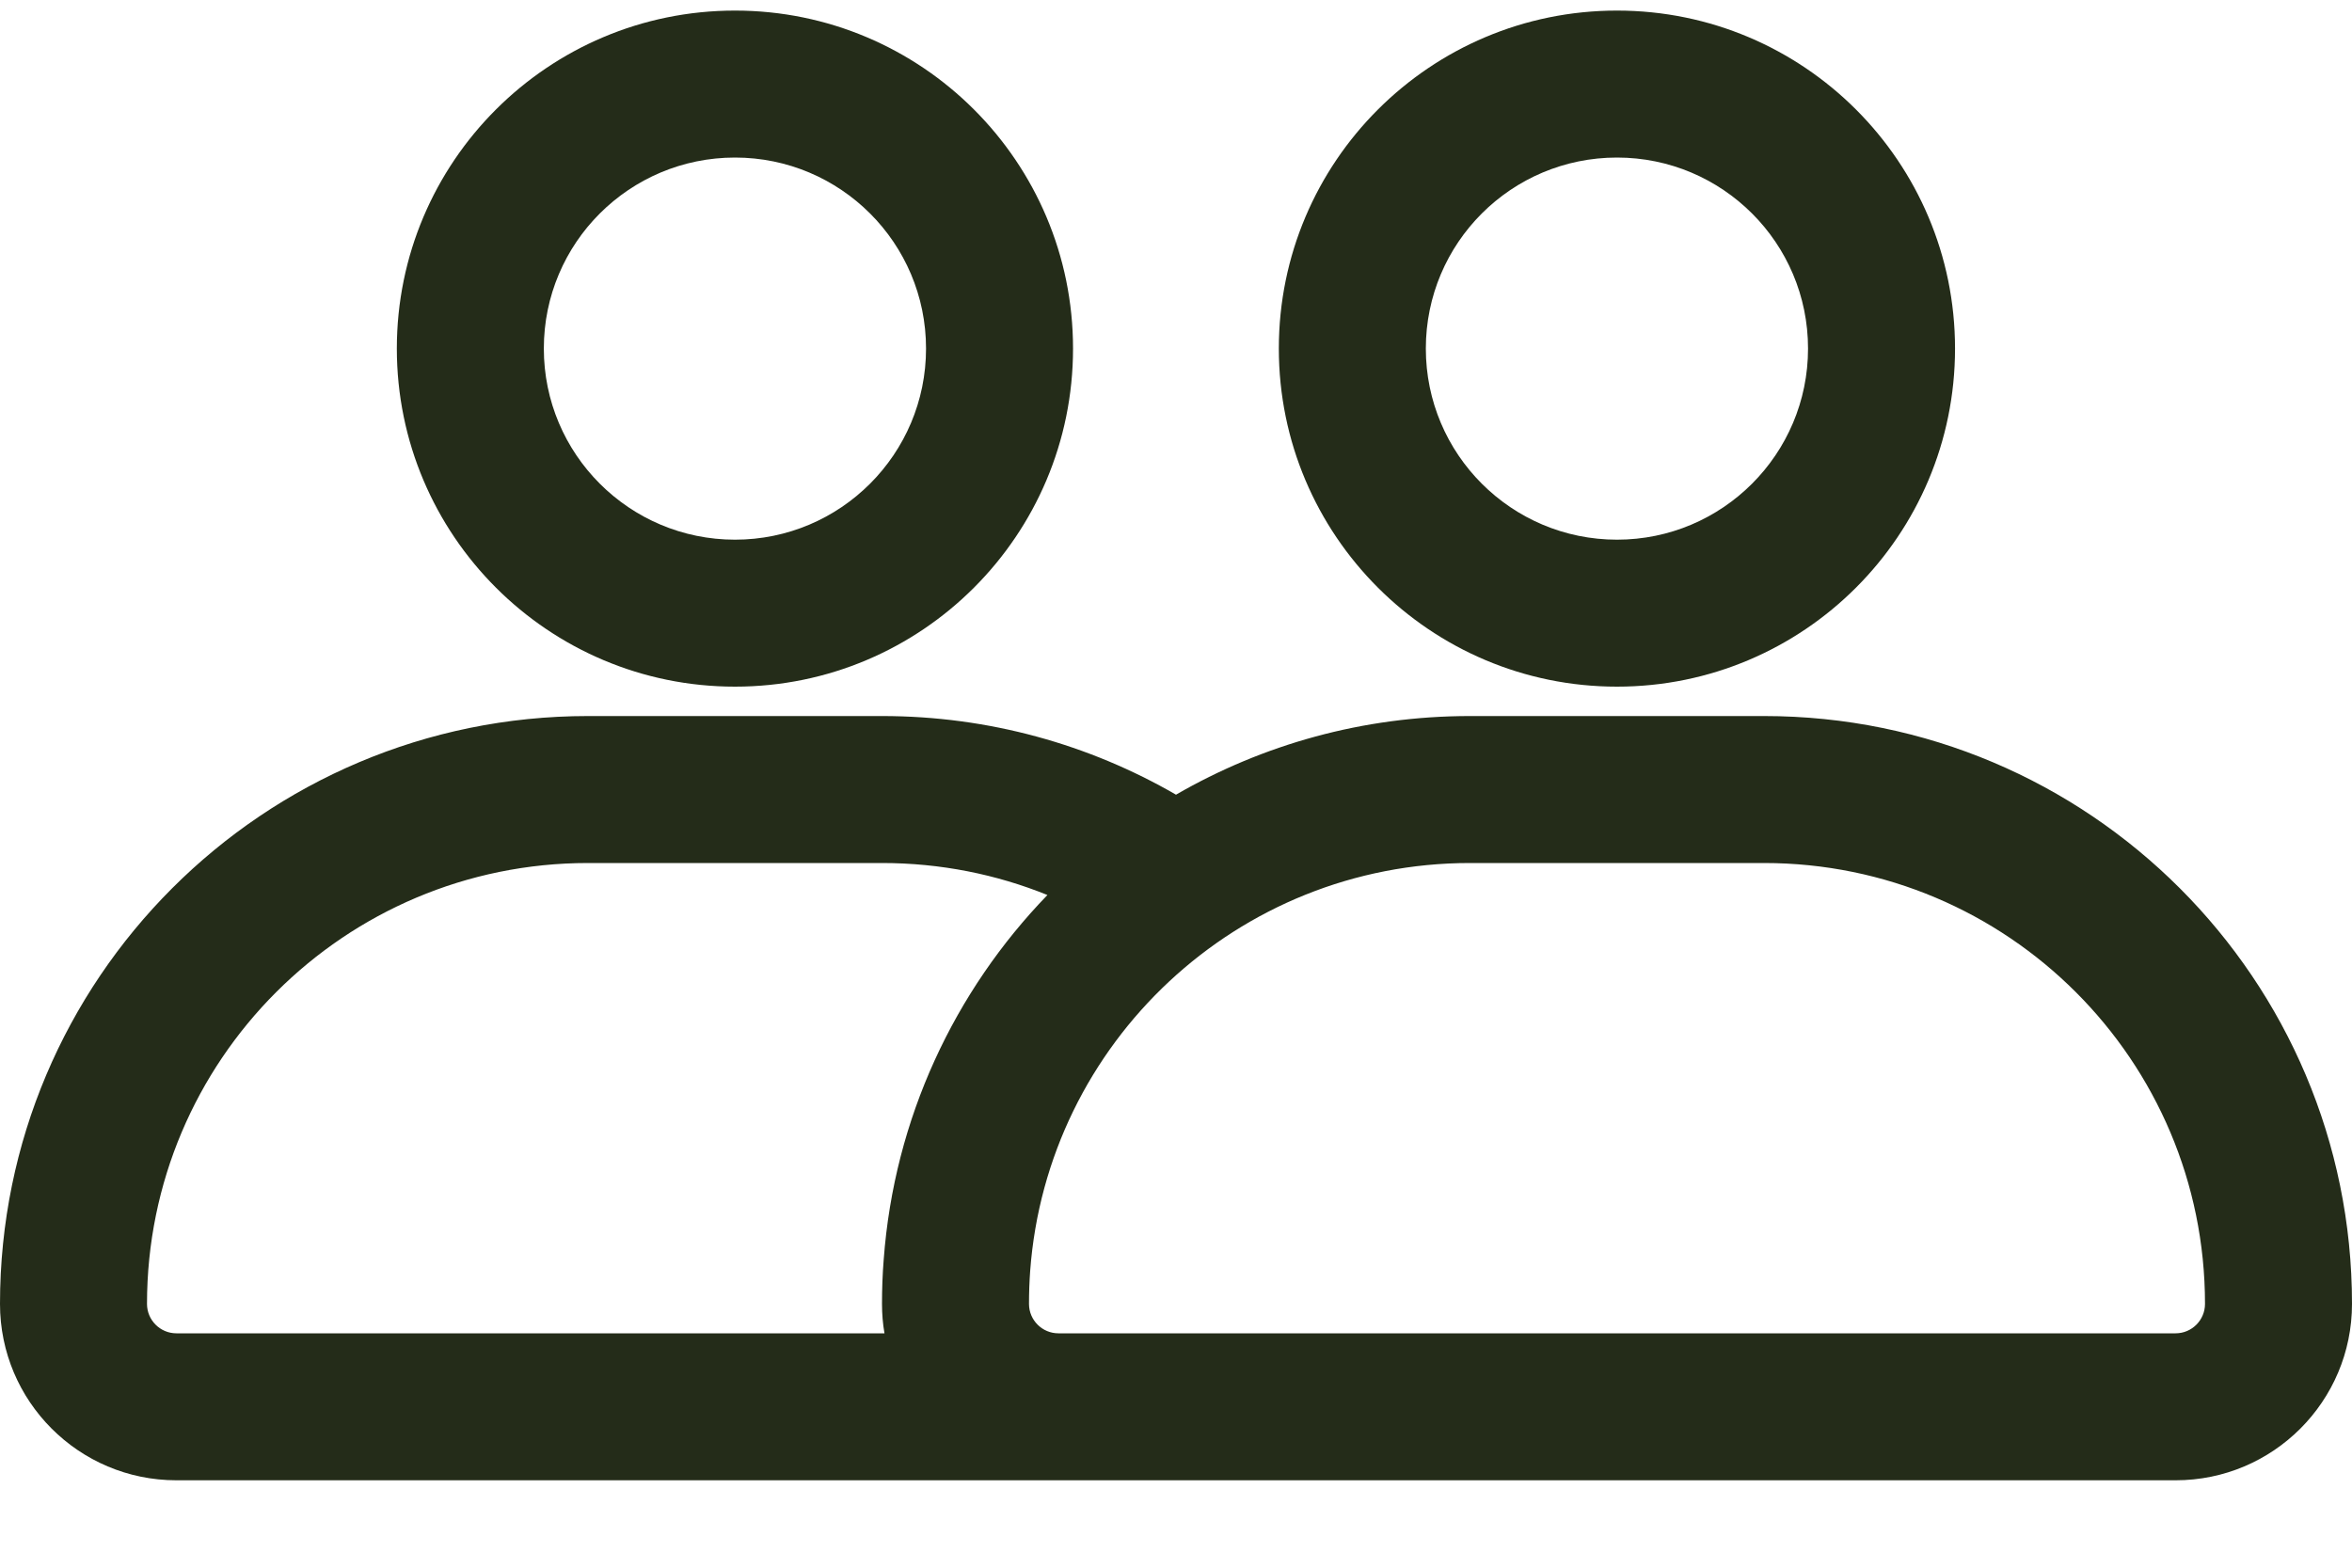
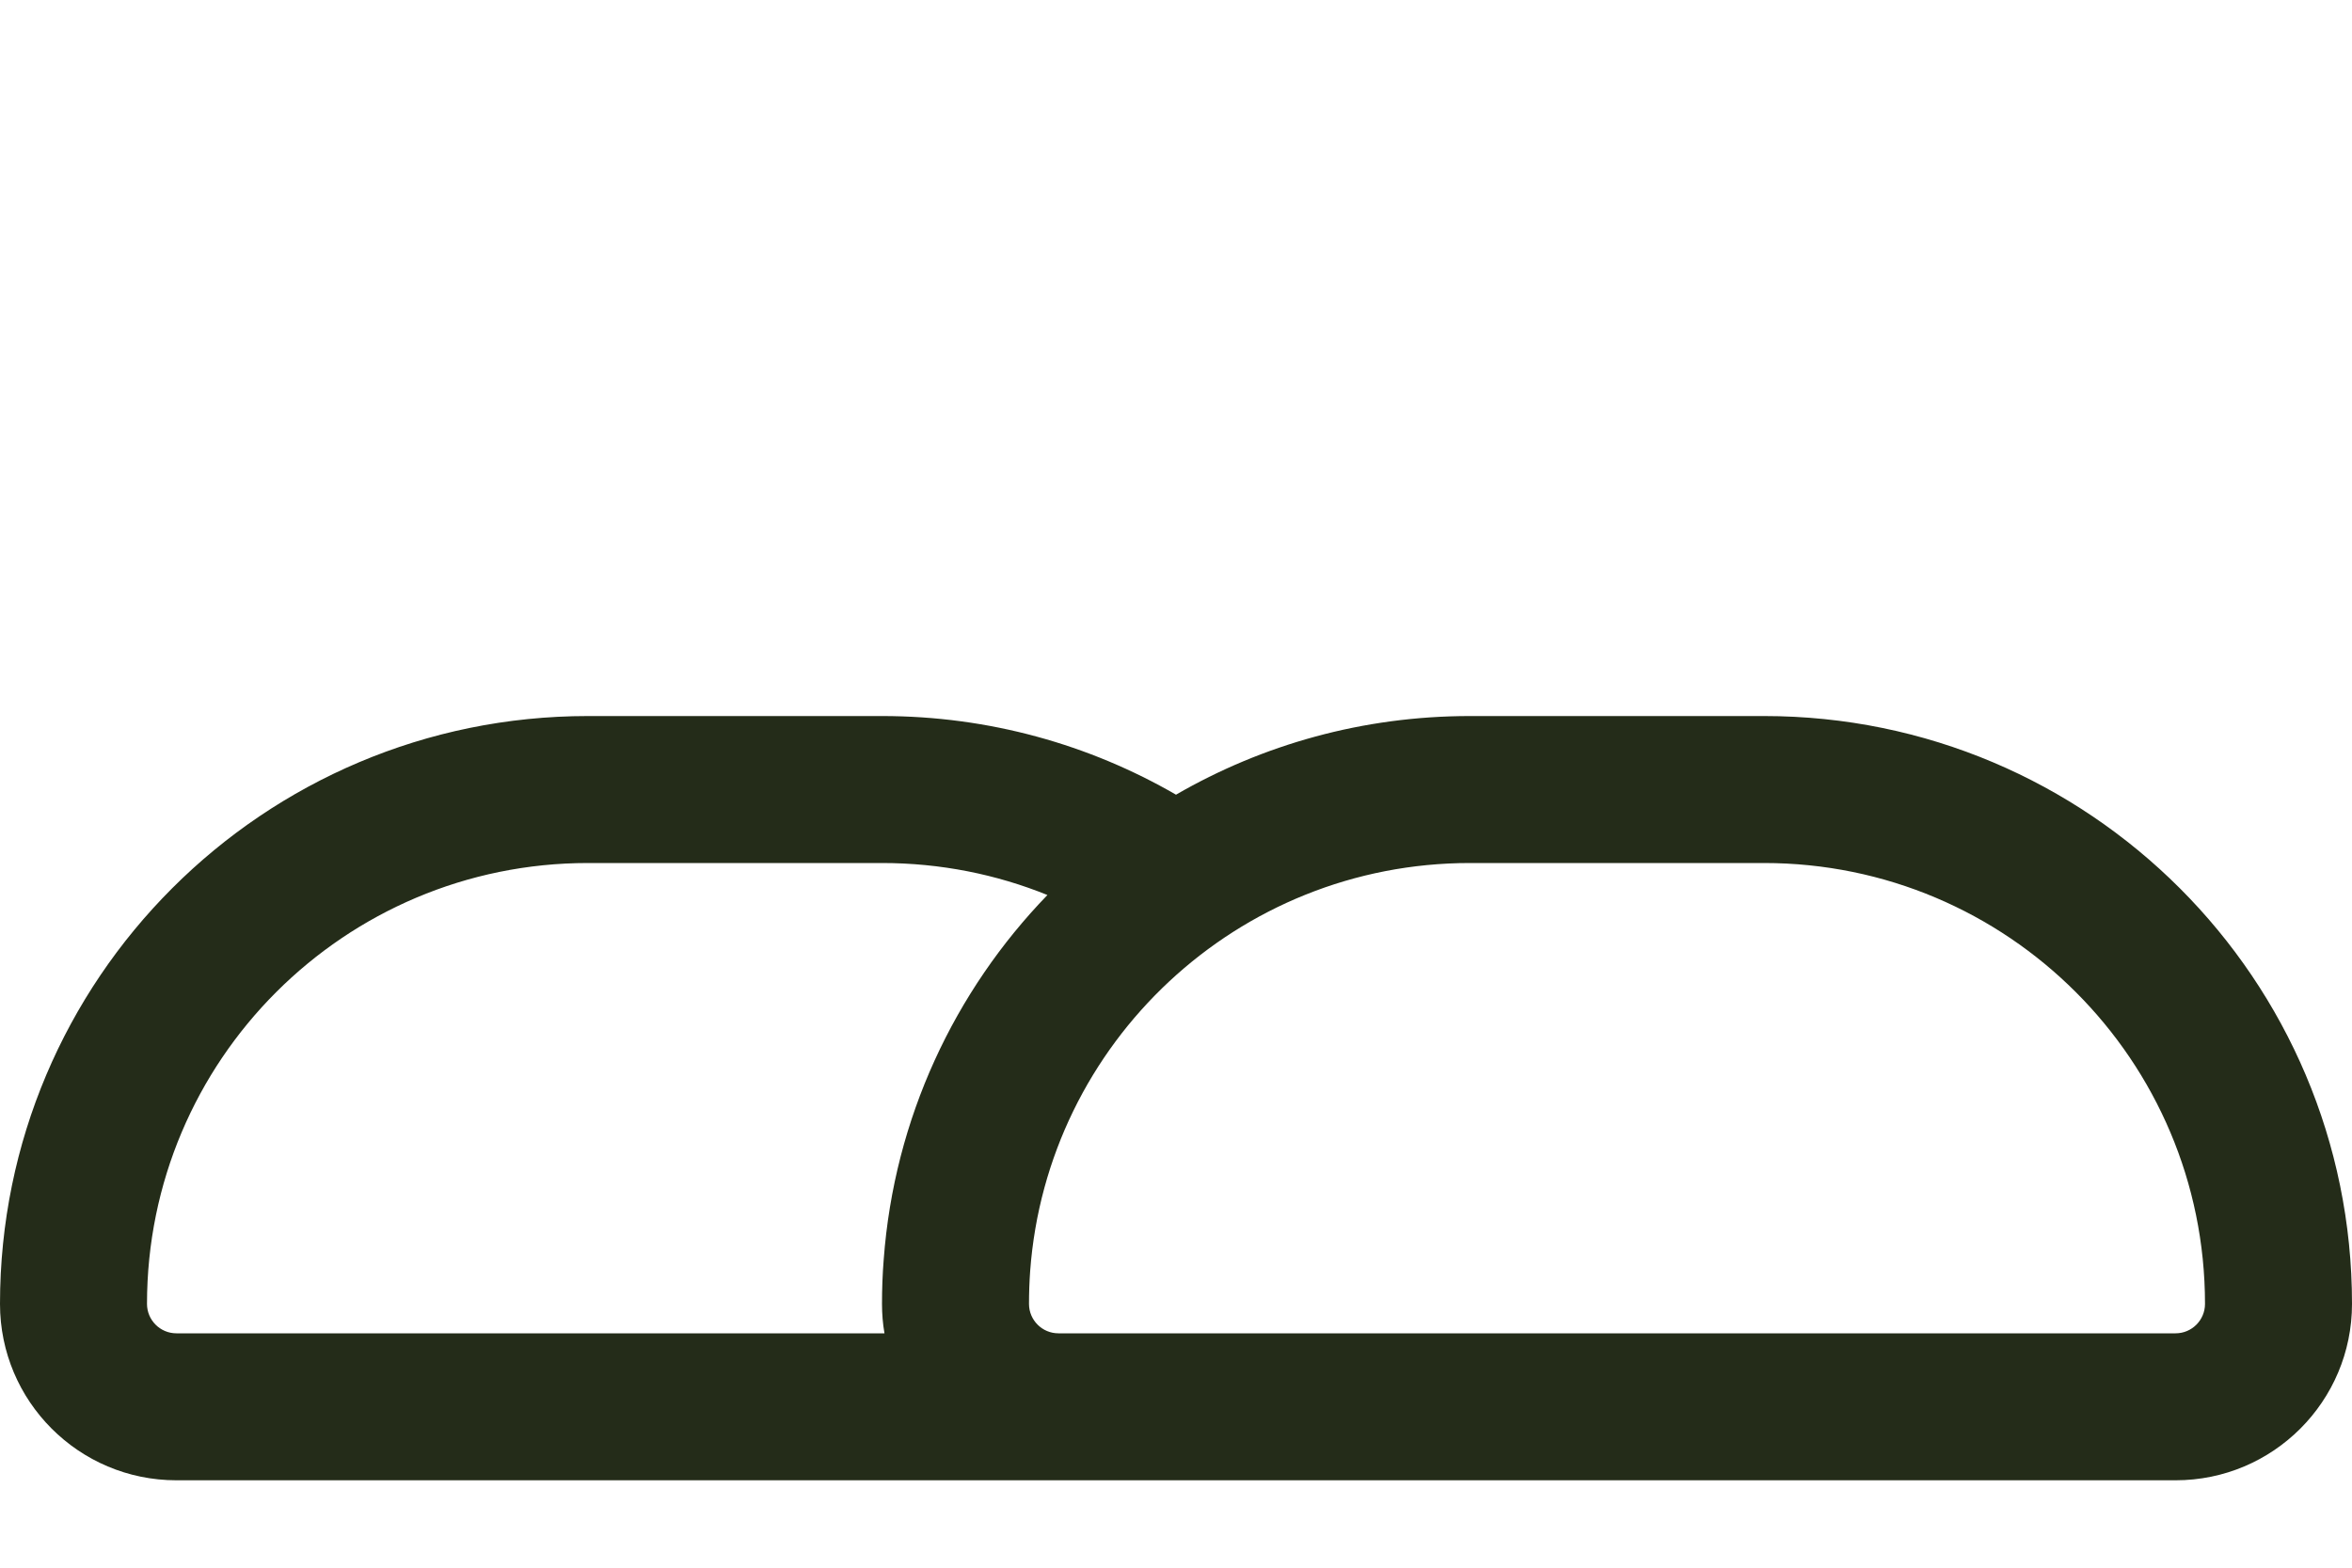
<svg xmlns="http://www.w3.org/2000/svg" width="18" height="12" viewBox="0 0 18 12" fill="none">
  <g clip-path="url(#clip0_1380_286)">
-     <path fill-rule="evenodd" clip-rule="evenodd" d="M5.625 0.081C4.196 0.081 3.037 1.239 3.037 2.668C3.037 4.097 4.196 5.256 5.625 5.256C7.054 5.256 8.212 4.097 8.212 2.668C8.212 1.239 7.054 0.081 5.625 0.081ZM4.162 2.668C4.162 1.86 4.817 1.206 5.625 1.206C6.432 1.206 7.087 1.86 7.087 2.668C7.087 3.476 6.432 4.131 5.625 4.131C4.817 4.131 4.162 3.476 4.162 2.668Z" fill="#242C19" />
-     <path fill-rule="evenodd" clip-rule="evenodd" d="M12.375 0.081C10.946 0.081 9.787 1.239 9.787 2.668C9.787 4.097 10.946 5.256 12.375 5.256C13.804 5.256 14.962 4.097 14.962 2.668C14.962 1.239 13.804 0.081 12.375 0.081ZM10.912 2.668C10.912 1.86 11.567 1.206 12.375 1.206C13.182 1.206 13.837 1.86 13.837 2.668C13.837 3.476 13.182 4.131 12.375 4.131C11.567 4.131 10.912 3.476 10.912 2.668Z" fill="#242C19" />
    <path fill-rule="evenodd" clip-rule="evenodd" d="M9 6.083C8.338 5.7 7.569 5.481 6.75 5.481H4.5C2.015 5.481 0 7.495 0 9.981C0 10.726 0.604 11.331 1.35 11.331H16.65C17.396 11.331 18 10.726 18 9.981C18 7.495 15.985 5.481 13.5 5.481H11.25C10.43 5.481 9.662 5.7 9 6.083ZM4.5 6.606C2.636 6.606 1.125 8.117 1.125 9.981C1.125 10.105 1.226 10.206 1.35 10.206H6.769C6.756 10.132 6.75 10.057 6.75 9.981C6.75 9.867 6.754 9.754 6.763 9.642C6.843 8.56 7.306 7.585 8.016 6.851C7.626 6.693 7.198 6.606 6.75 6.606H4.5ZM7.884 9.728C7.878 9.811 7.875 9.896 7.875 9.981C7.875 10.105 7.976 10.206 8.1 10.206H16.65C16.774 10.206 16.875 10.105 16.875 9.981C16.875 8.117 15.364 6.606 13.5 6.606H11.25C9.471 6.606 8.013 7.982 7.884 9.728Z" fill="#242C19" />
  </g>
  <defs>
    <clipPath id="clip0_1380_286">
      <rect width="18" height="11.25" fill="white" transform="translate(0 0.081)" />
    </clipPath>
  </defs>
</svg>